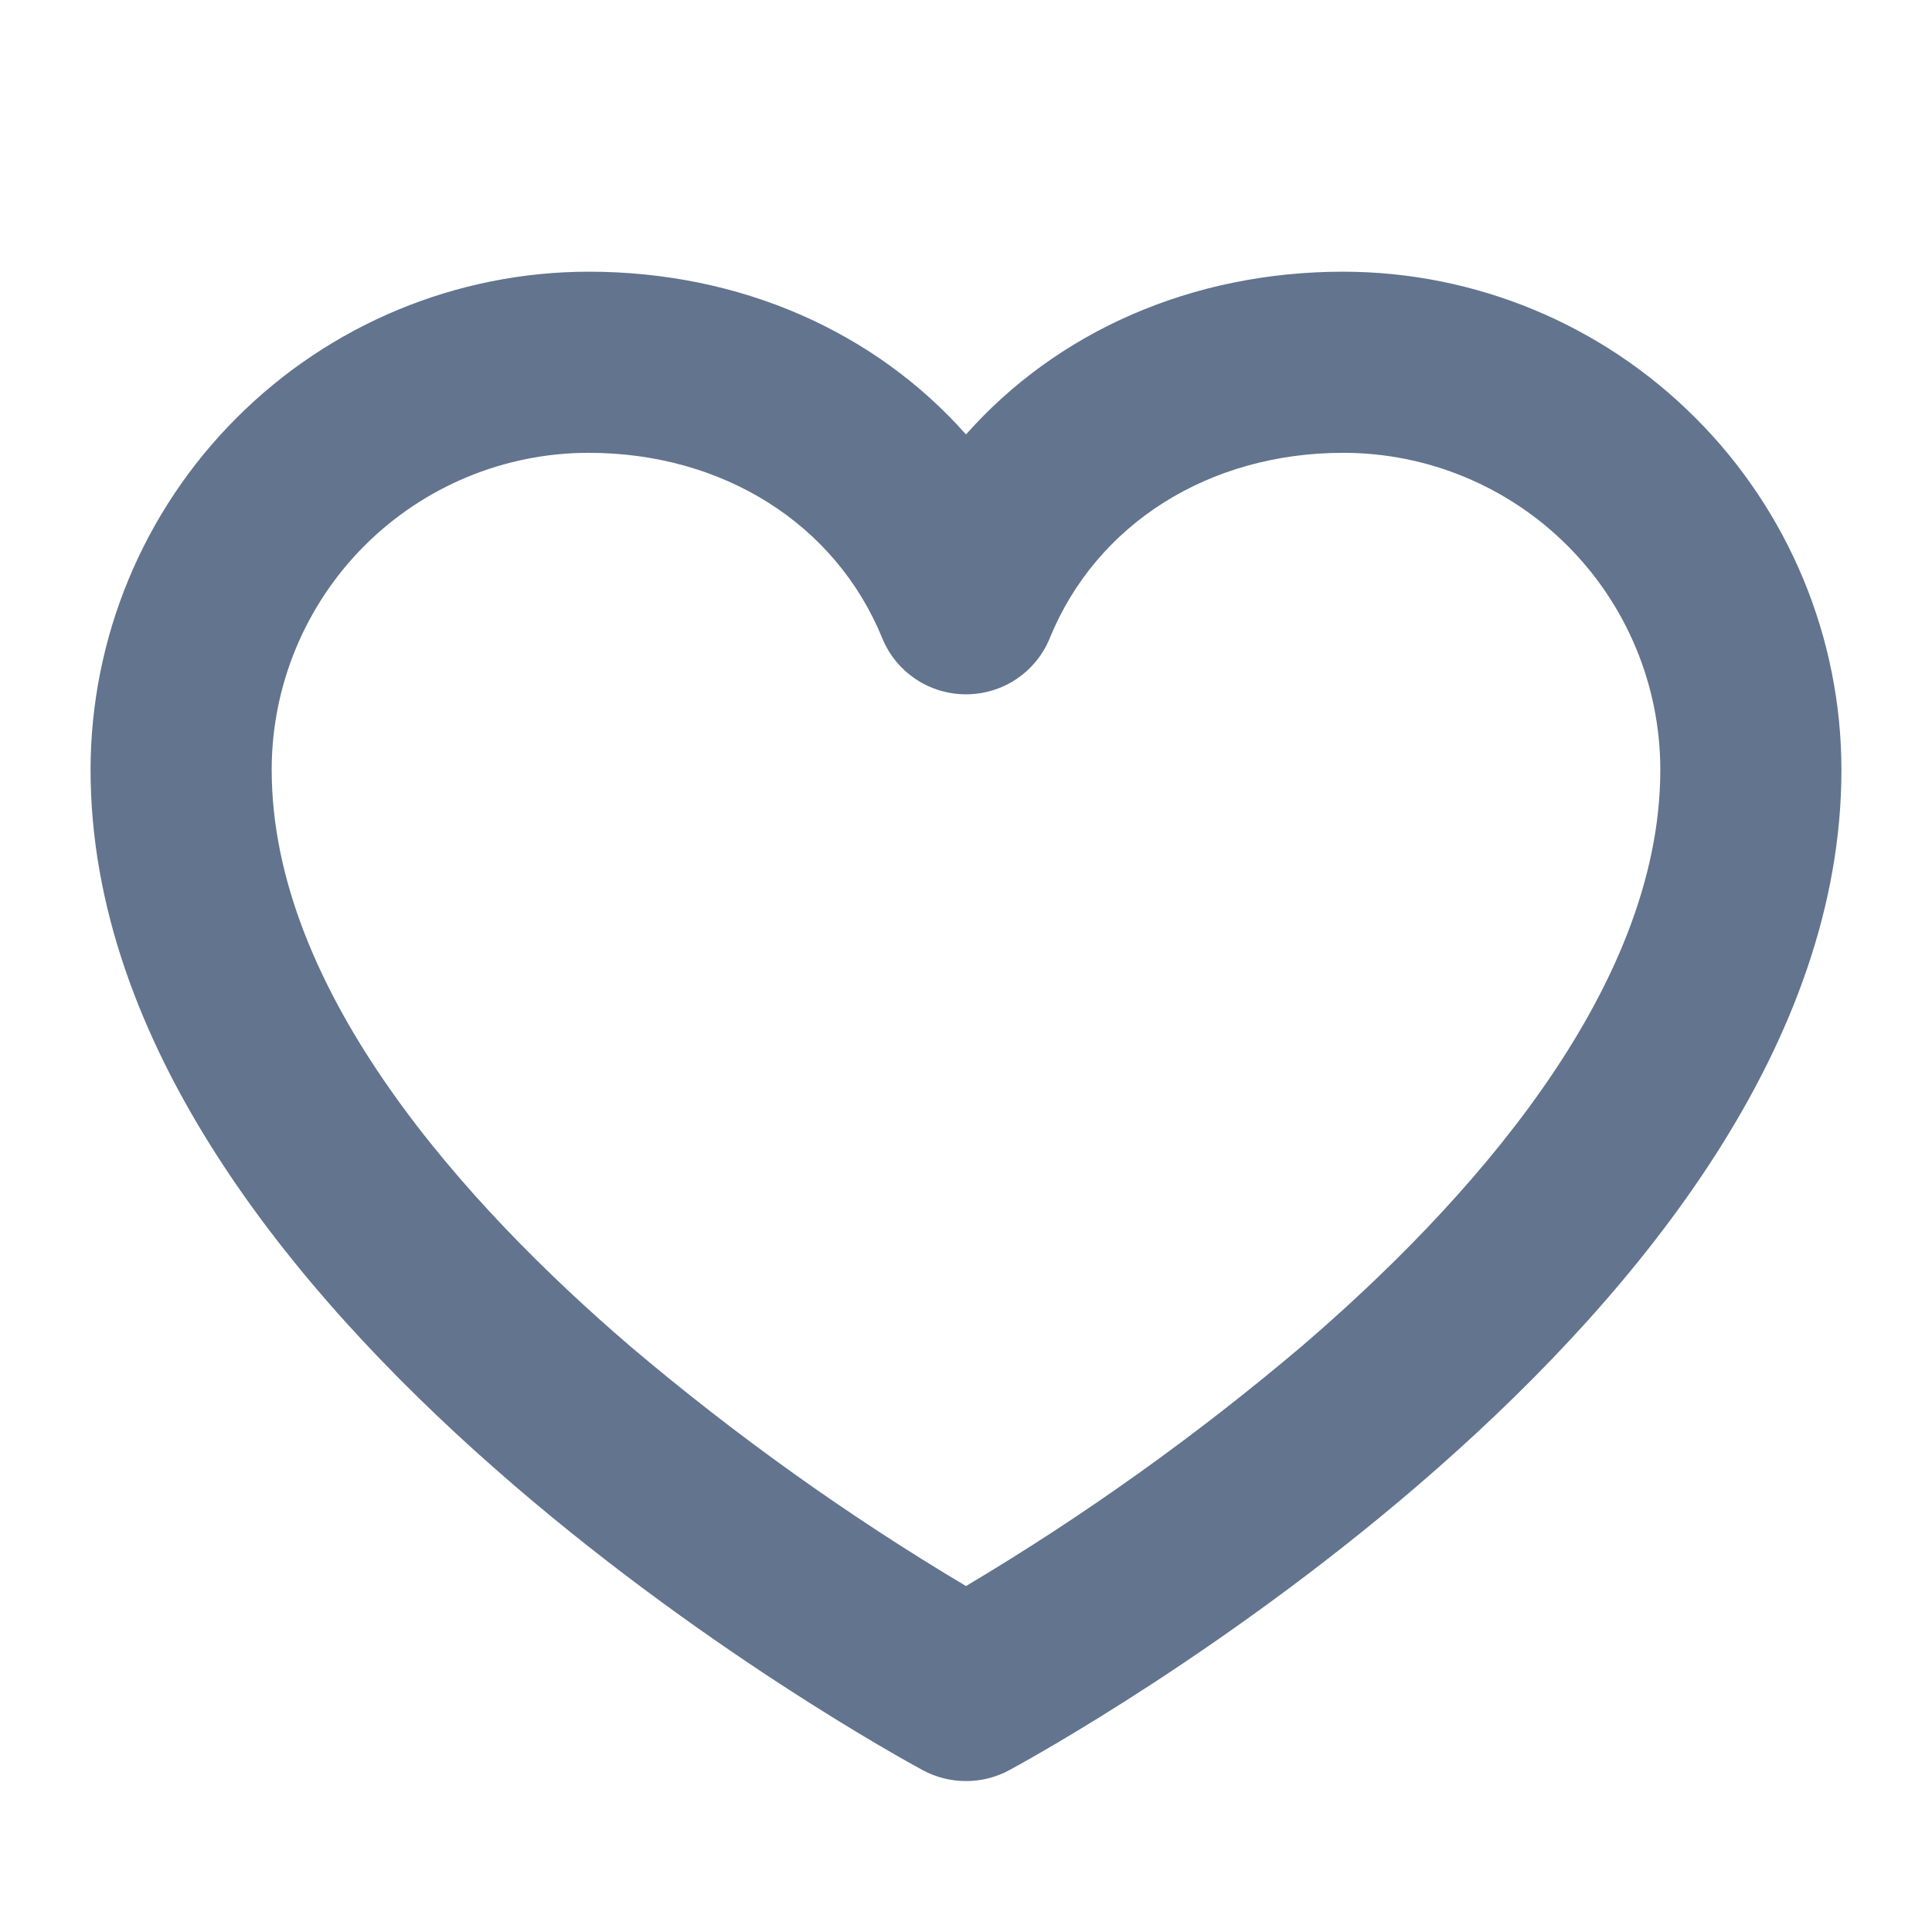
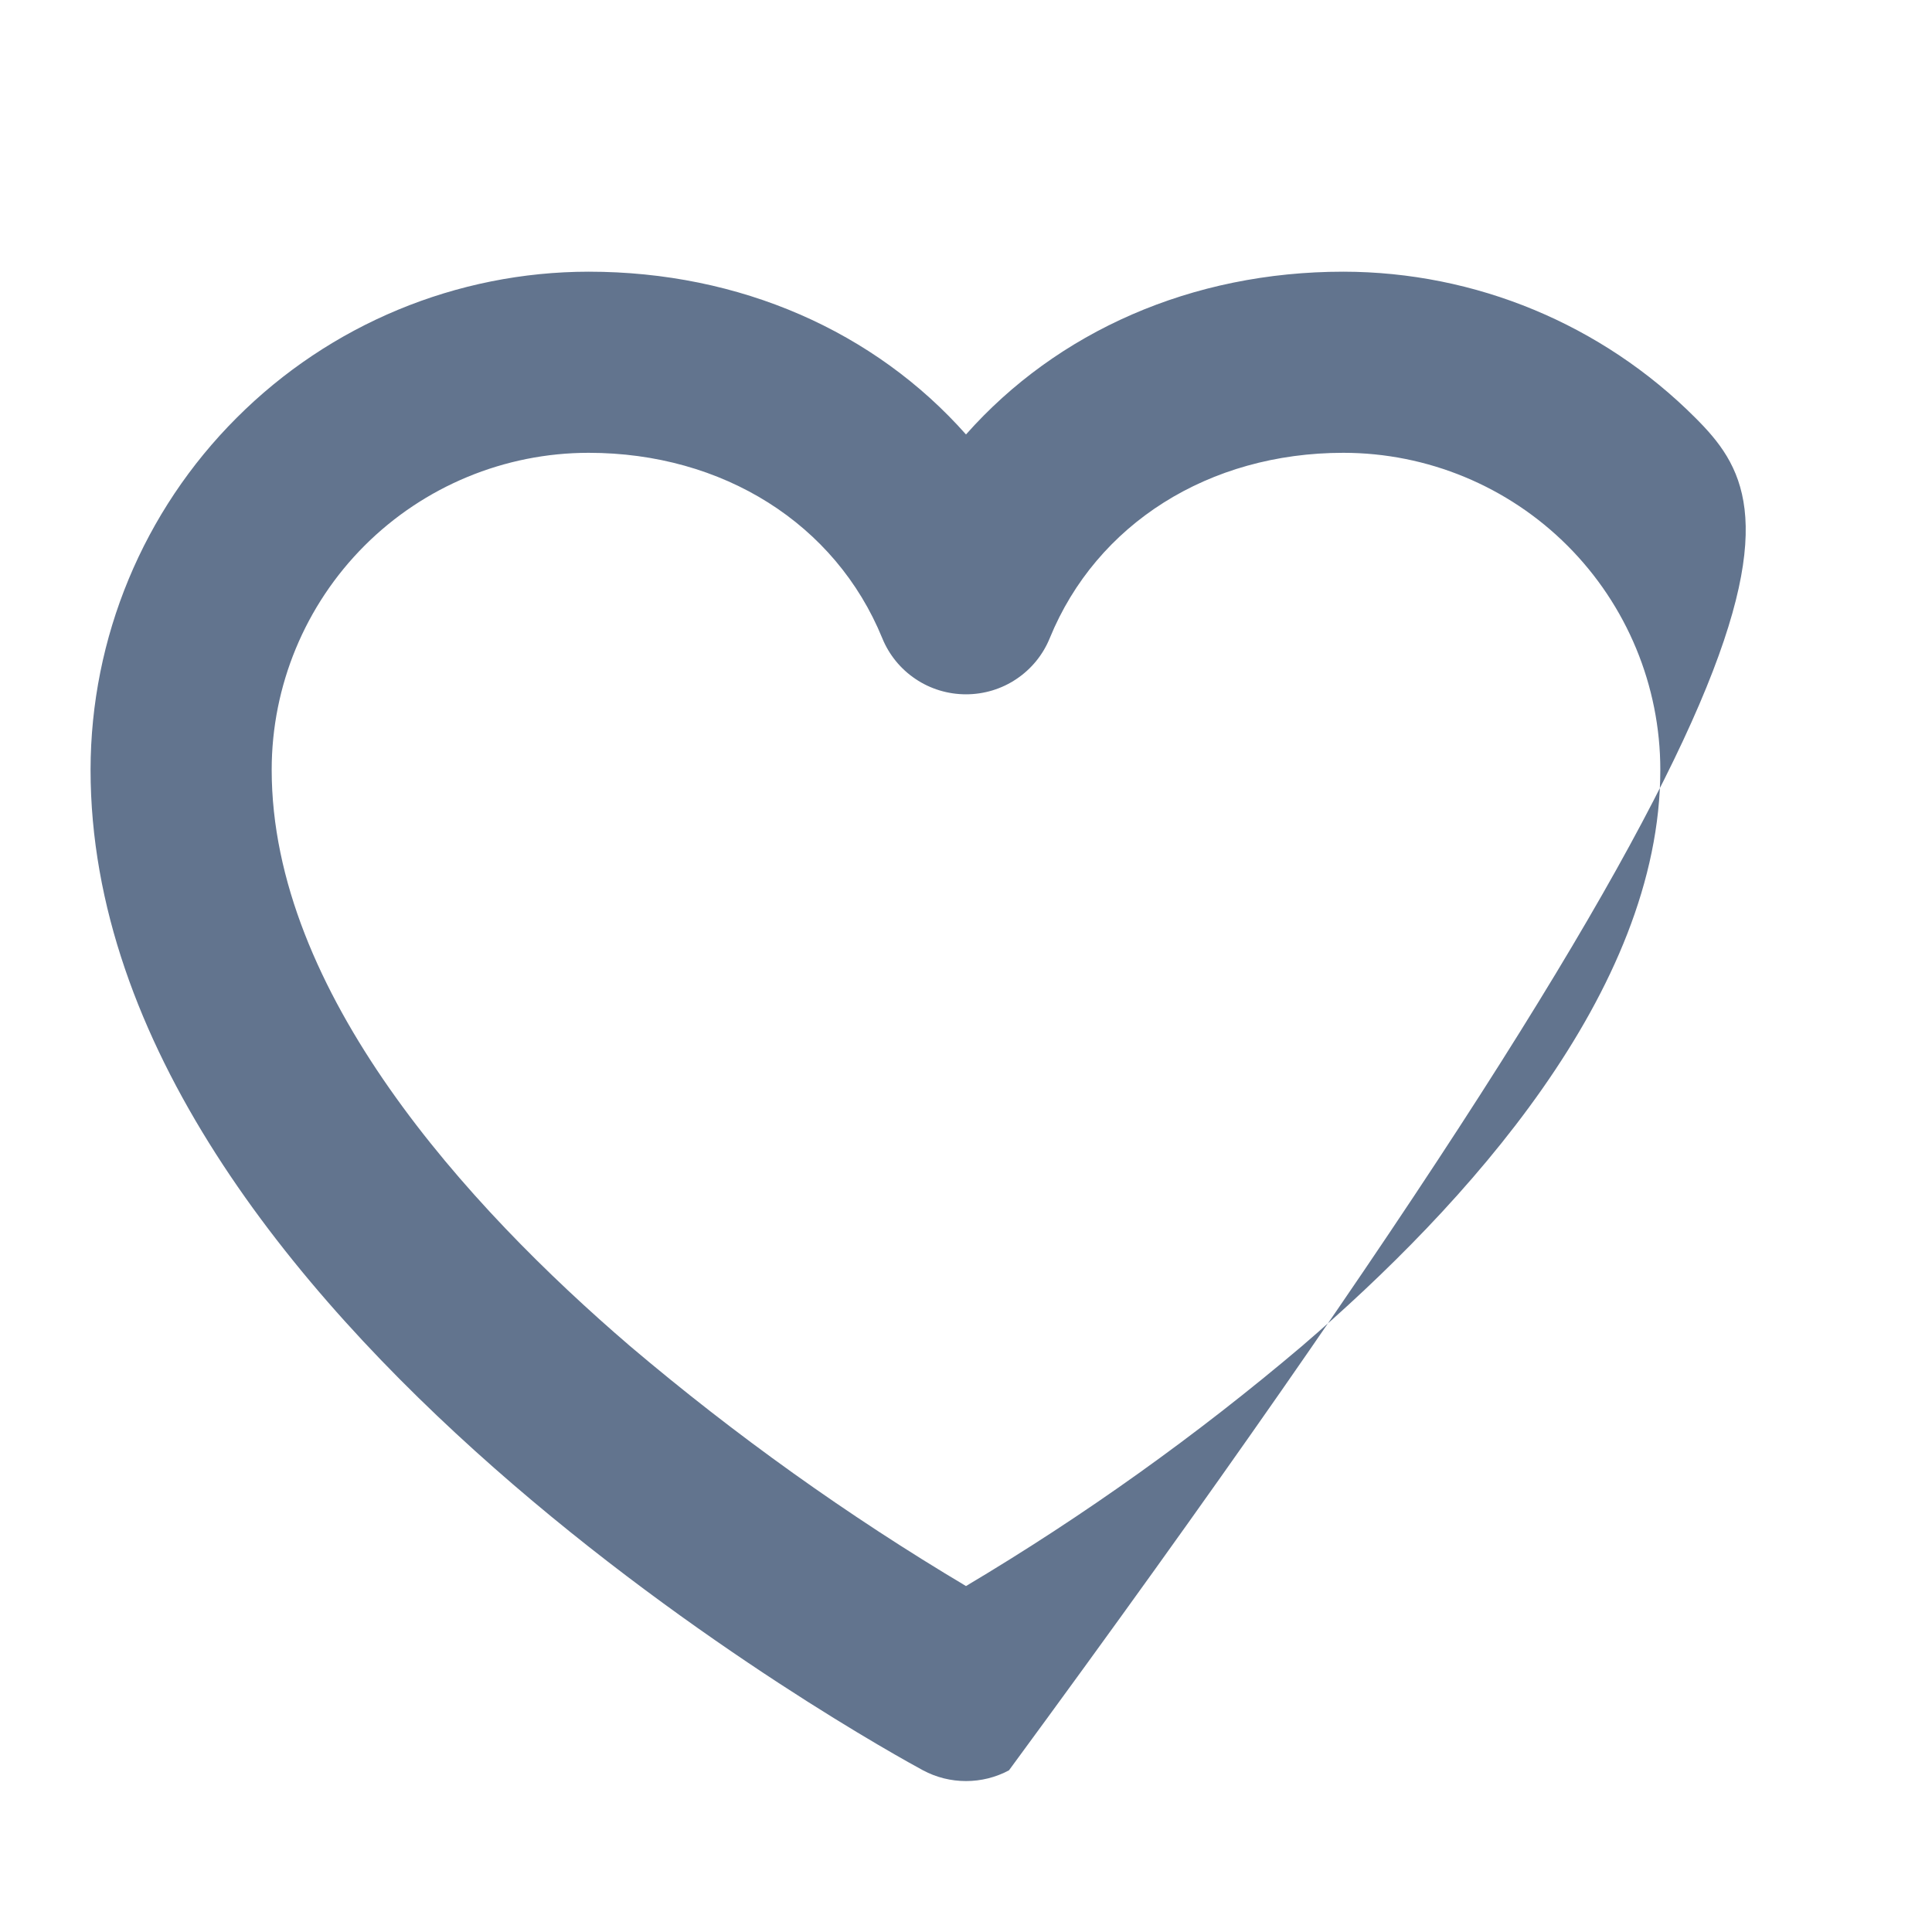
<svg xmlns="http://www.w3.org/2000/svg" width="16" height="16" viewBox="0 0 16 16" fill="none">
-   <path d="M11.125 2.25C9.869 2.25 8.755 2.746 8 3.598C7.245 2.746 6.131 2.25 4.875 2.25C3.781 2.251 2.733 2.686 1.96 3.46C1.186 4.233 0.751 5.281 0.75 6.375C0.75 10.896 7.363 14.509 7.644 14.661C7.754 14.72 7.876 14.75 8 14.75C8.124 14.75 8.246 14.72 8.356 14.661C8.637 14.509 15.25 10.896 15.25 6.375C15.249 5.281 14.814 4.233 14.04 3.46C13.267 2.686 12.219 2.251 11.125 2.25ZM10.782 11.148C9.911 11.886 8.981 12.551 8 13.135C7.019 12.551 6.089 11.886 5.218 11.148C3.864 9.986 2.25 8.214 2.25 6.375C2.25 5.679 2.527 5.011 3.019 4.519C3.511 4.027 4.179 3.75 4.875 3.75C5.987 3.75 6.919 4.338 7.306 5.284C7.362 5.422 7.458 5.54 7.582 5.623C7.705 5.706 7.851 5.75 8 5.75C8.149 5.75 8.295 5.706 8.418 5.623C8.542 5.54 8.638 5.422 8.694 5.284C9.081 4.338 10.012 3.75 11.125 3.75C11.821 3.75 12.489 4.027 12.981 4.519C13.473 5.011 13.75 5.679 13.75 6.375C13.75 8.214 12.136 9.986 10.782 11.148Z" fill="#62748E" />
+   <path d="M11.125 2.25C9.869 2.25 8.755 2.746 8 3.598C7.245 2.746 6.131 2.25 4.875 2.25C3.781 2.251 2.733 2.686 1.96 3.46C1.186 4.233 0.751 5.281 0.75 6.375C0.75 10.896 7.363 14.509 7.644 14.661C7.754 14.72 7.876 14.75 8 14.75C8.124 14.75 8.246 14.72 8.356 14.661C15.249 5.281 14.814 4.233 14.04 3.46C13.267 2.686 12.219 2.251 11.125 2.25ZM10.782 11.148C9.911 11.886 8.981 12.551 8 13.135C7.019 12.551 6.089 11.886 5.218 11.148C3.864 9.986 2.25 8.214 2.25 6.375C2.25 5.679 2.527 5.011 3.019 4.519C3.511 4.027 4.179 3.75 4.875 3.75C5.987 3.75 6.919 4.338 7.306 5.284C7.362 5.422 7.458 5.54 7.582 5.623C7.705 5.706 7.851 5.75 8 5.75C8.149 5.75 8.295 5.706 8.418 5.623C8.542 5.54 8.638 5.422 8.694 5.284C9.081 4.338 10.012 3.75 11.125 3.75C11.821 3.75 12.489 4.027 12.981 4.519C13.473 5.011 13.75 5.679 13.75 6.375C13.75 8.214 12.136 9.986 10.782 11.148Z" fill="#62748E" />
</svg>